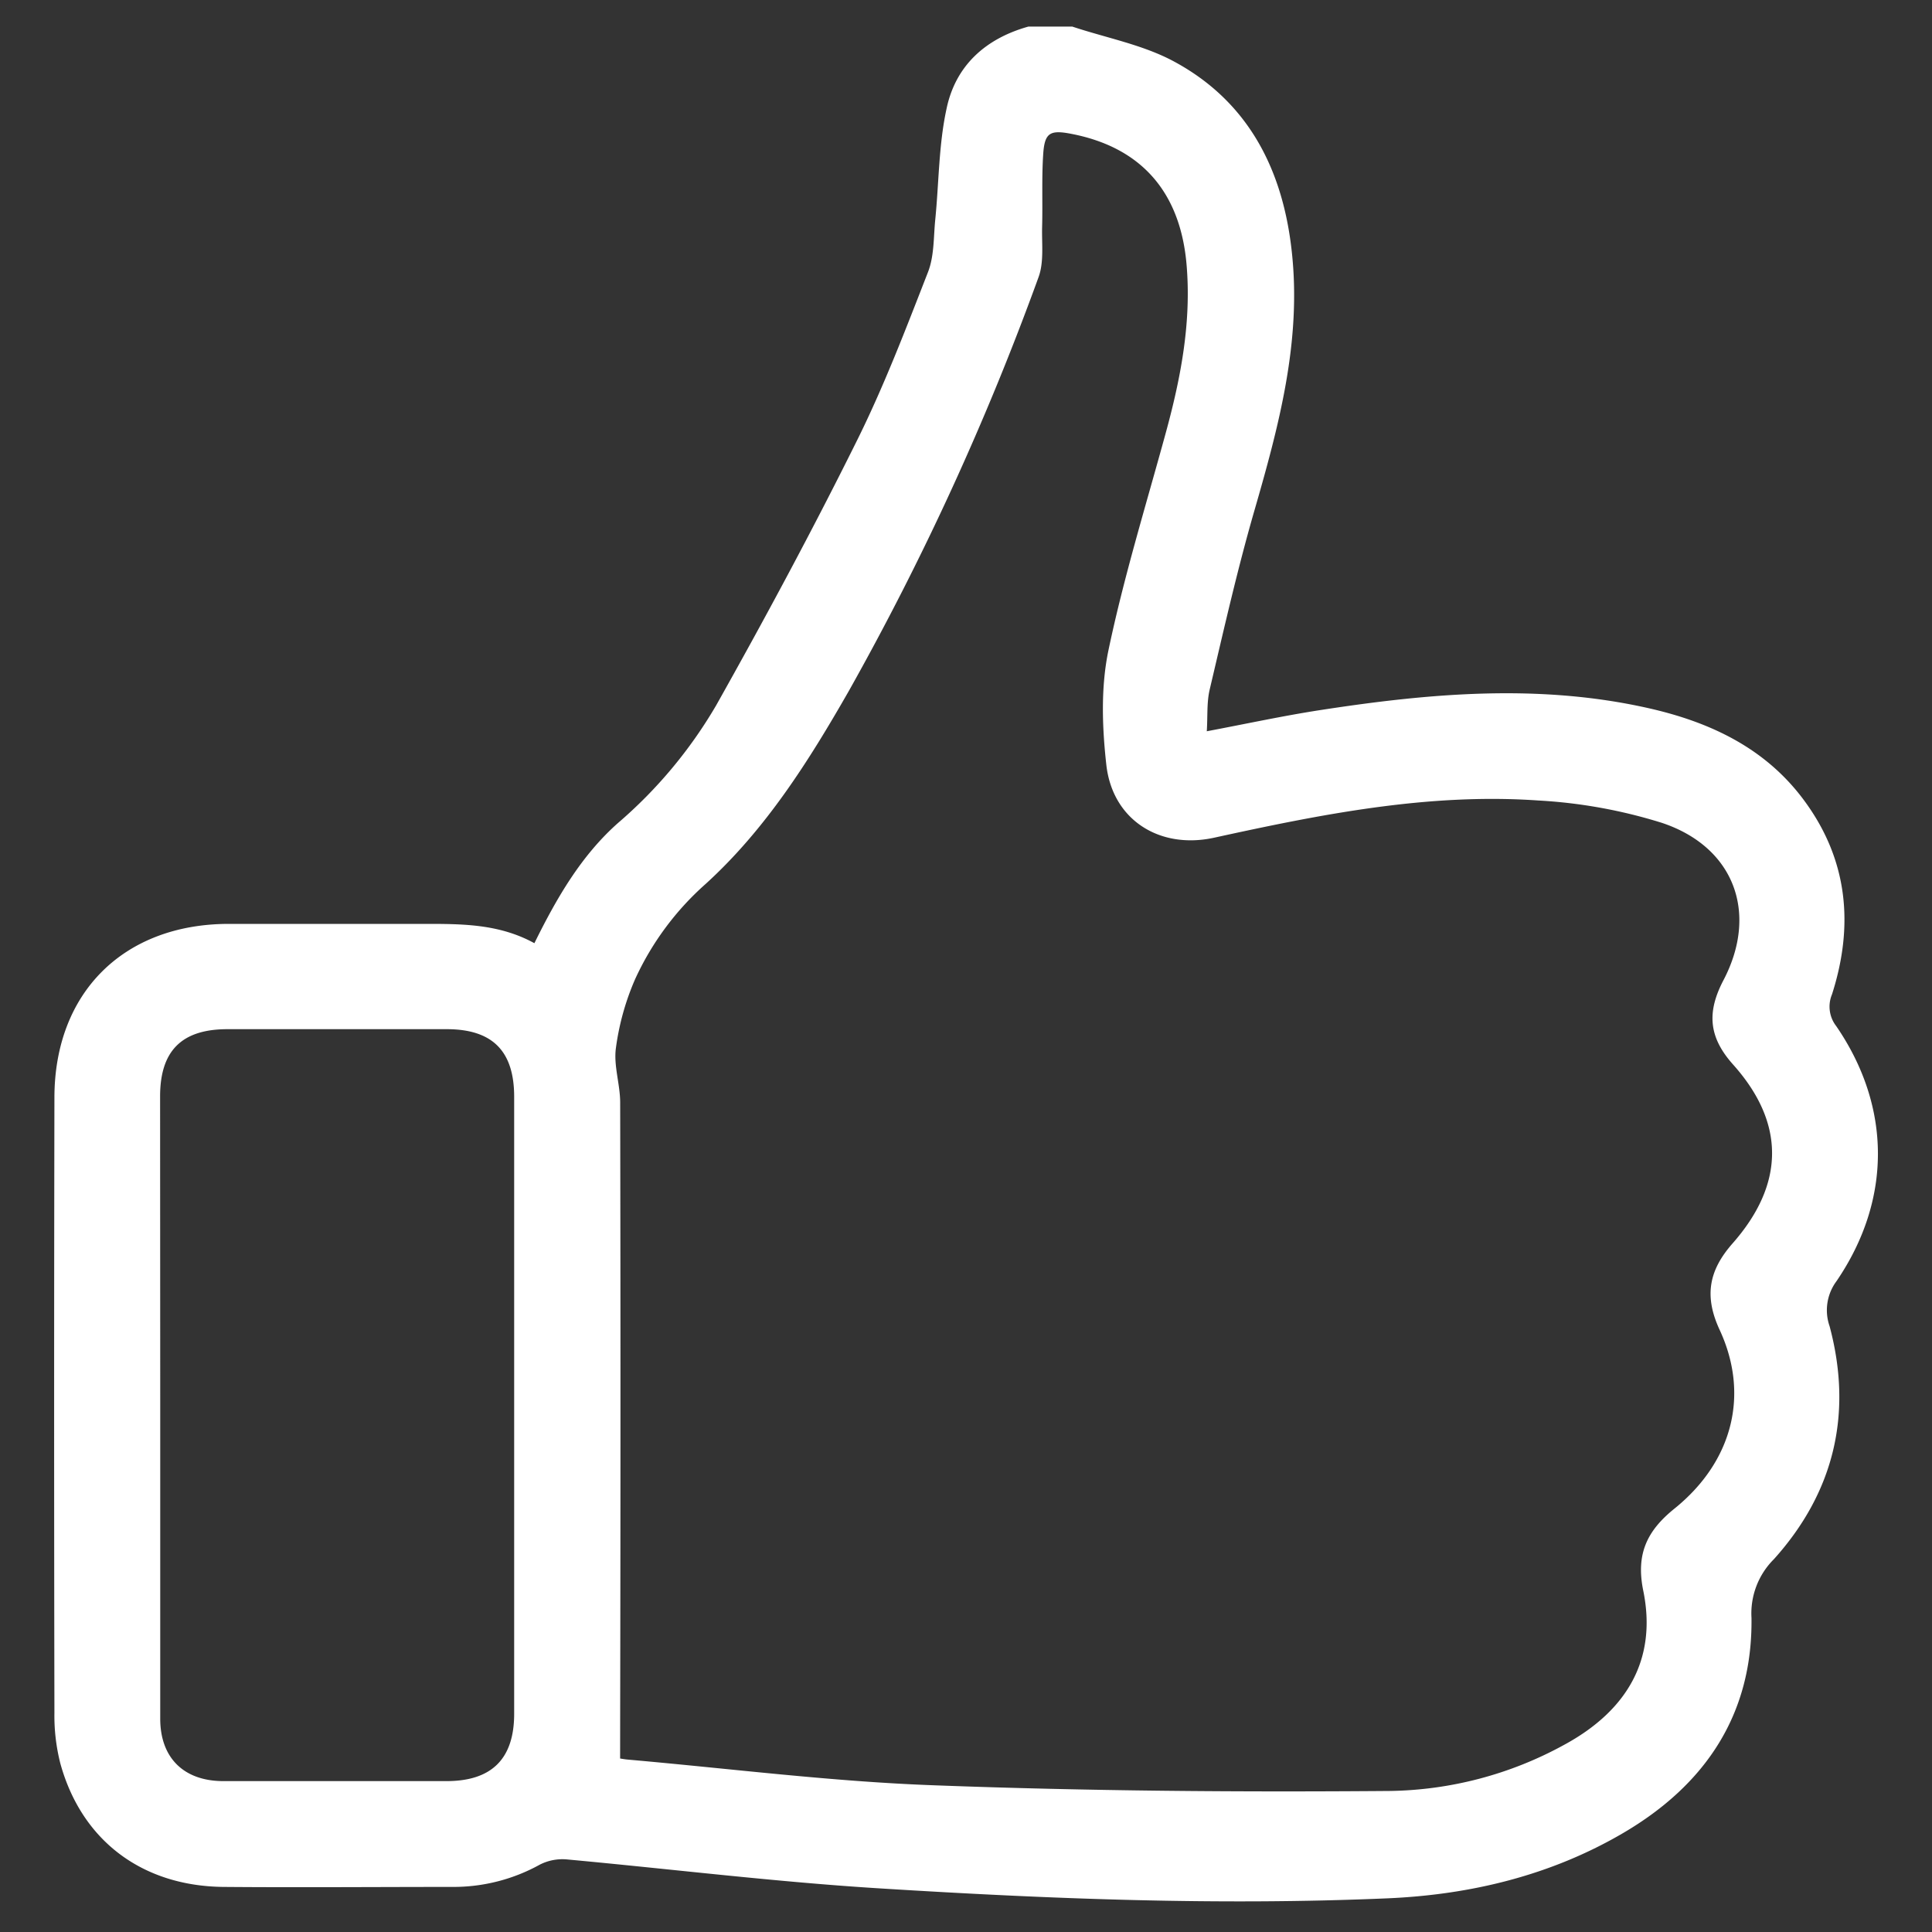
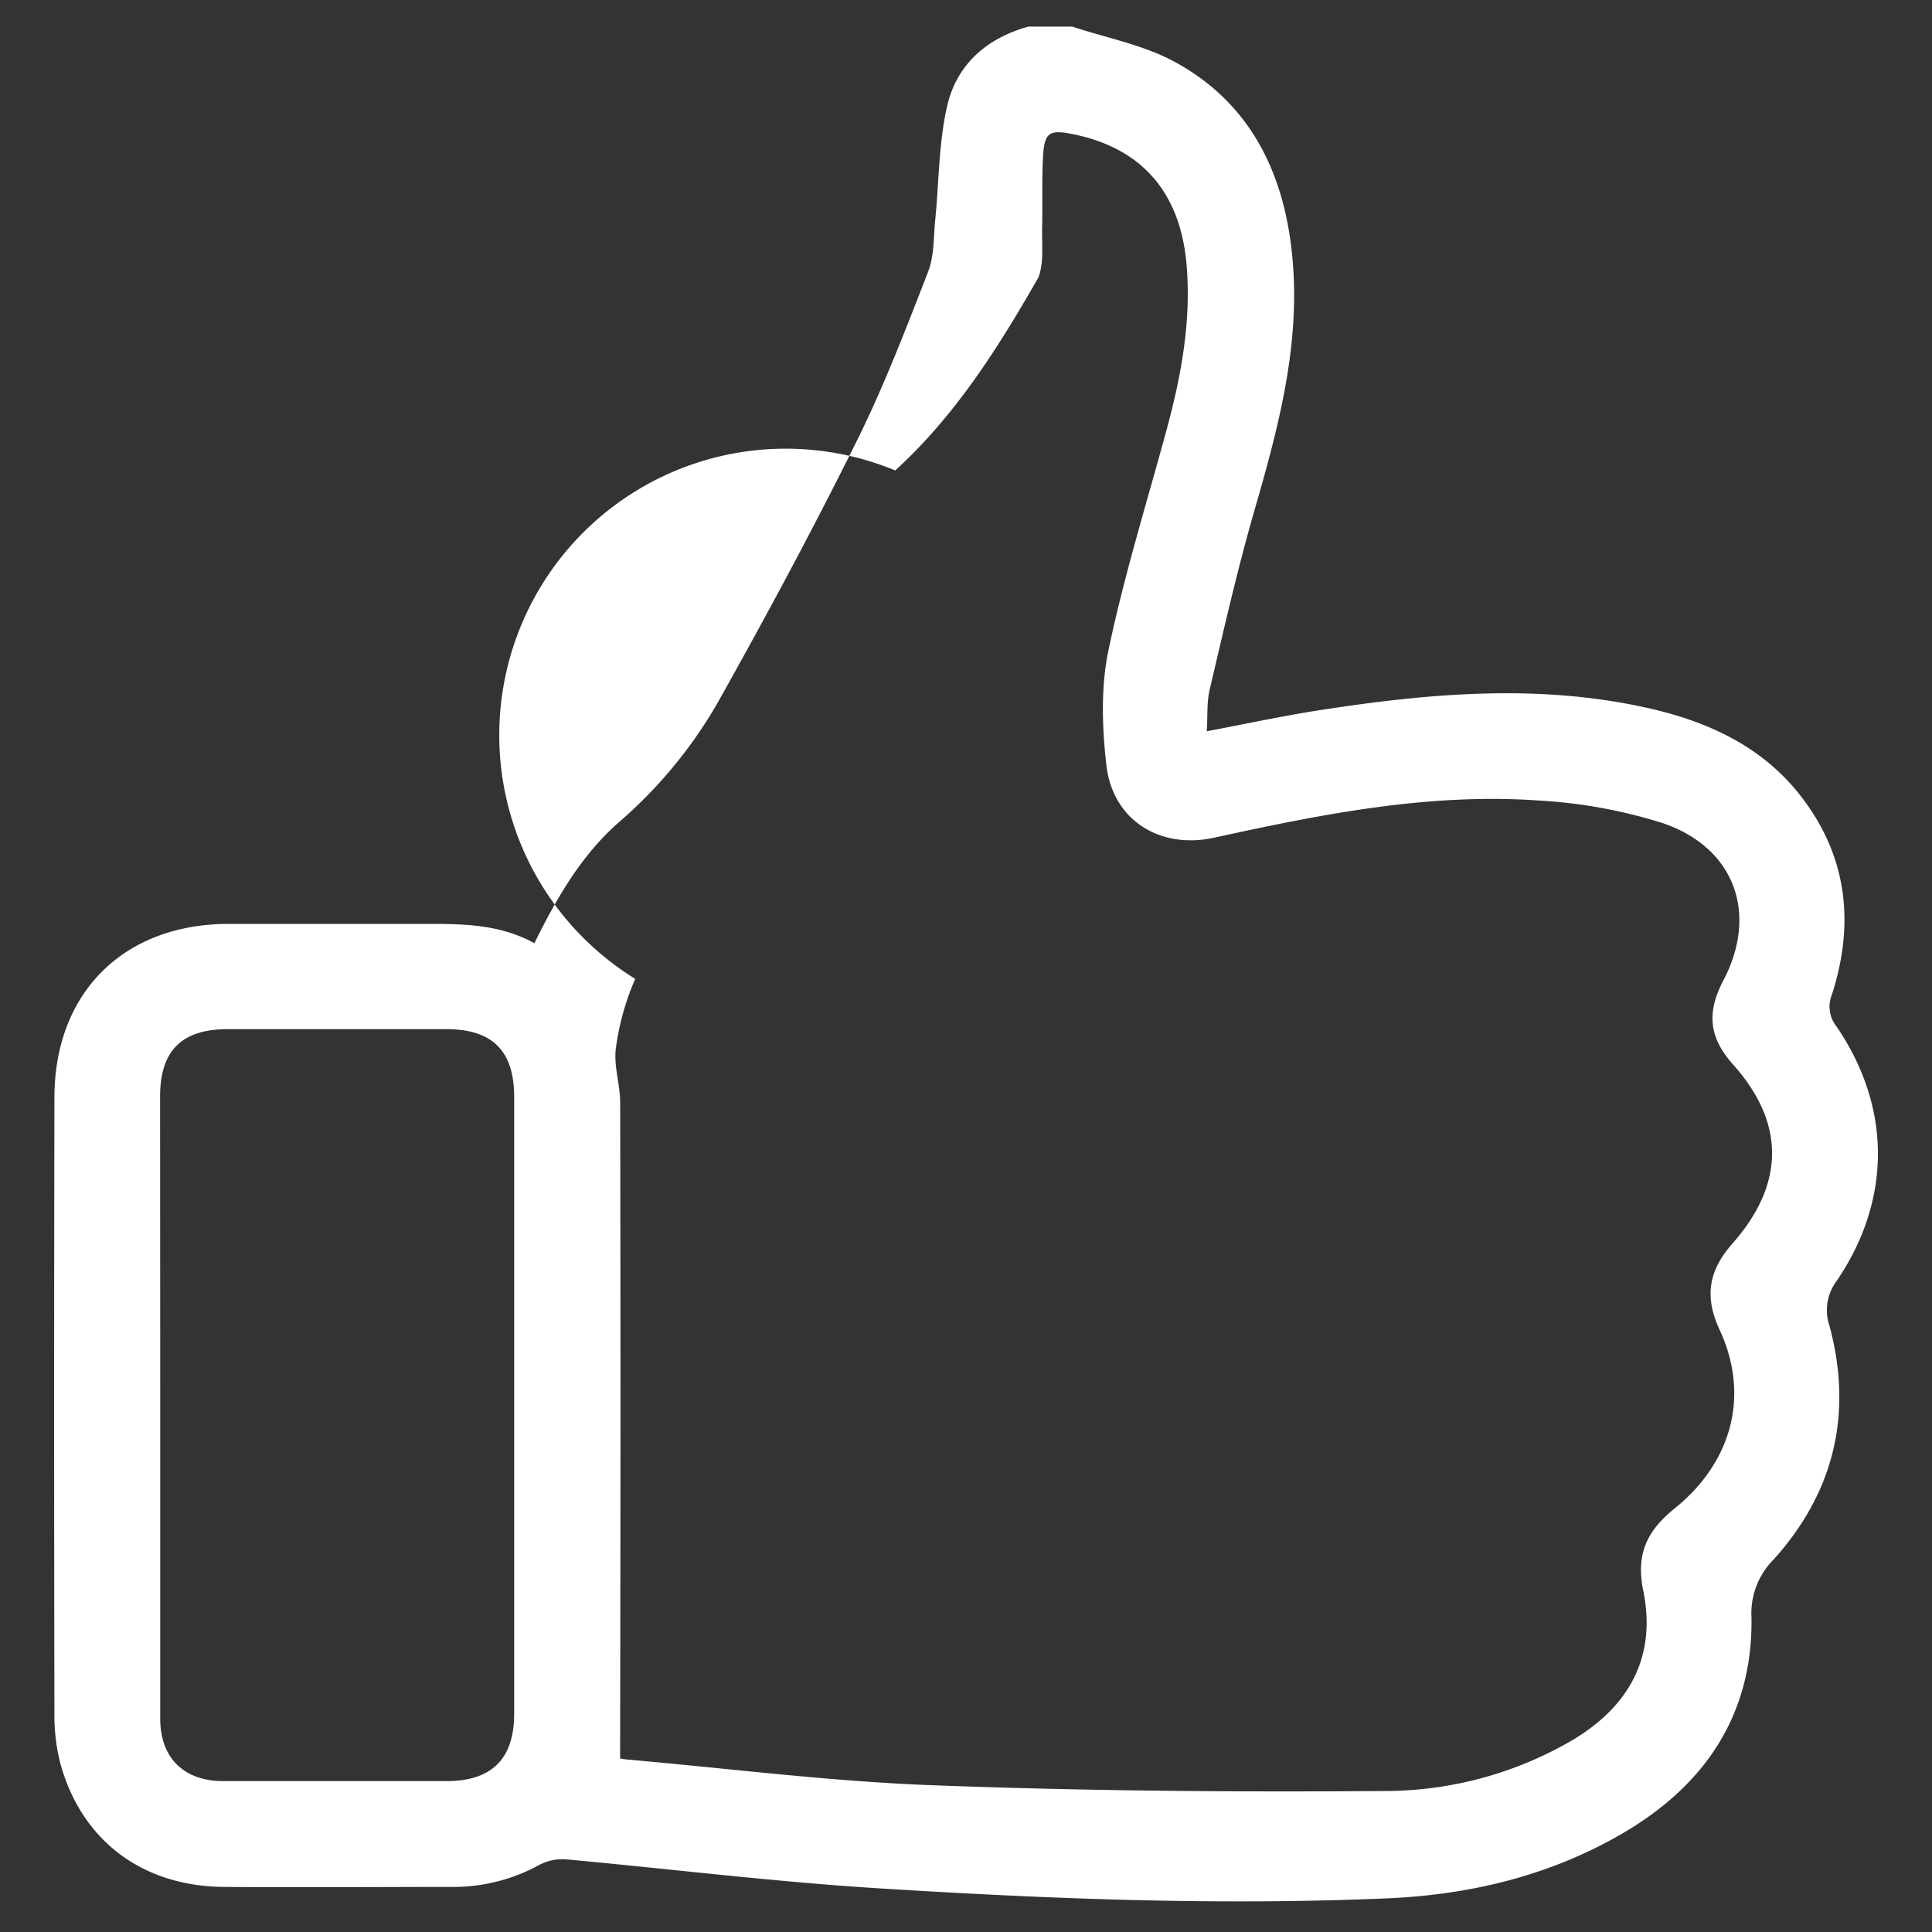
<svg xmlns="http://www.w3.org/2000/svg" id="Camada_1" data-name="Camada 1" viewBox="0 0 300 300">
  <rect x="0" y="0" width="300" height="300" fill="#333333" stroke="none" />
  <defs>
    <style>.cls-1{fill:#fff;}</style>
  </defs>
-   <path class="cls-1" d="M166.51,4.13c5.25,1.75,10.89,2.8,15.7,5.37,11.63,6.23,17,16.84,18.38,29.6,1.52,13.88-2,27-5.81,40.19-2.65,9.17-4.75,18.49-6.94,27.78-.47,2-.3,4.09-.45,6.48,6.15-1.16,11.86-2.4,17.63-3.29,16.92-2.61,33.89-4.12,50.85-.32,9.64,2.16,18.33,6.22,24.36,14.47,6.73,9.18,7.66,19.33,4.24,30a4.92,4.92,0,0,0,.65,4.91c8.61,12.55,8.66,27,.05,39.62a7.55,7.55,0,0,0-1.07,7c3.62,13.54.72,25.76-8.65,36.17a11.87,11.87,0,0,0-3.48,9.11c.2,15-7.18,25.93-19.89,33.39-11.27,6.61-23.73,9.6-36.6,10.16-26.24,1.13-52.49.1-78.68-1.53-16.25-1-32.43-3-48.66-4.5a7.75,7.75,0,0,0-4.28.78A27.68,27.68,0,0,1,70.27,293c-11.84,0-23.69.1-35.54,0-12.68-.12-22.06-7.21-25.36-19.17A30,30,0,0,1,8.45,266q-.09-47.77,0-95.54c0-16.32,10.75-27,27.1-27,10.15,0,20.29,0,30.43,0,5.8,0,11.55,0,17,3,3.45-7,7.26-13.6,13-18.68a71.71,71.71,0,0,0,15.23-18.26c7.55-13.44,14.85-27,21.72-40.83,4.26-8.53,7.68-17.49,11.15-26.39,1-2.52.87-5.47,1.15-8.24.57-5.72.53-11.56,1.74-17.13C148.35,10.22,153,6,159.68,4.13ZM96.29,273.06c.31.05.75.13,1.21.17,15.94,1.4,31.87,3.44,47.84,4,23.47.88,47,1.06,70.46.87a57.87,57.87,0,0,0,27-7.12c10-5.39,14.52-13.48,12.36-24-1.15-5.67.57-9.28,4.87-12.74,9-7.27,11.67-17.65,7-27.73-2.42-5.22-1.72-9.2,2-13.43,8.13-9.23,8.2-18.7.09-27.77-3.82-4.27-4.1-8.13-1.51-13.09,5.49-10.47,1.66-20.72-9.56-24.45a78.62,78.62,0,0,0-19.18-3.47c-17.09-1.19-33.76,2.15-50.35,5.78-8.42,1.84-15.77-2.73-16.73-11.32-.65-5.85-.87-12,.32-17.74,2.38-11.37,5.82-22.51,8.89-33.73,2.34-8.54,4-17.14,3.26-26.07-.93-11.34-7-18.32-17.87-20.43-3.33-.65-4.18-.2-4.4,3.13-.25,3.76-.07,7.54-.17,11.32-.07,2.62.31,5.46-.56,7.81a431.26,431.26,0,0,1-29.43,64.2c-6.21,10.87-12.9,21.49-22.25,30A44.48,44.48,0,0,0,98.64,152a39.86,39.86,0,0,0-3,10.72c-.38,2.73.65,5.62.66,8.44q.09,47.06,0,94.13ZM24.88,218c0,16.29,0,32.59,0,48.88,0,6.1,3.68,9.68,9.78,9.69q17.32,0,34.67,0c7,0,10.51-3.43,10.51-10.46q0-47.89,0-95.79c0-7.11-3.36-10.49-10.42-10.51q-17.05,0-34.1,0c-7.12,0-10.46,3.37-10.46,10.44Q24.87,194.09,24.88,218Z" />
+   <path class="cls-1" d="M166.51,4.13c5.25,1.75,10.89,2.8,15.7,5.37,11.63,6.23,17,16.84,18.38,29.6,1.52,13.88-2,27-5.81,40.19-2.65,9.17-4.75,18.49-6.94,27.78-.47,2-.3,4.09-.45,6.48,6.15-1.16,11.86-2.4,17.63-3.29,16.92-2.61,33.89-4.12,50.85-.32,9.64,2.16,18.33,6.22,24.36,14.47,6.73,9.18,7.66,19.33,4.24,30a4.92,4.92,0,0,0,.65,4.91c8.61,12.55,8.66,27,.05,39.62a7.55,7.55,0,0,0-1.07,7c3.62,13.54.72,25.76-8.65,36.17a11.87,11.87,0,0,0-3.48,9.11c.2,15-7.18,25.93-19.89,33.39-11.27,6.61-23.73,9.6-36.6,10.16-26.24,1.13-52.49.1-78.68-1.53-16.25-1-32.43-3-48.66-4.5a7.75,7.75,0,0,0-4.28.78A27.68,27.68,0,0,1,70.27,293c-11.84,0-23.69.1-35.54,0-12.68-.12-22.06-7.21-25.36-19.17A30,30,0,0,1,8.45,266q-.09-47.77,0-95.54c0-16.32,10.75-27,27.1-27,10.15,0,20.29,0,30.43,0,5.8,0,11.55,0,17,3,3.45-7,7.26-13.6,13-18.68a71.71,71.71,0,0,0,15.23-18.26c7.55-13.44,14.85-27,21.72-40.83,4.26-8.53,7.68-17.49,11.15-26.39,1-2.52.87-5.47,1.15-8.24.57-5.72.53-11.56,1.74-17.13C148.35,10.22,153,6,159.68,4.13ZM96.29,273.06c.31.05.75.13,1.21.17,15.94,1.4,31.87,3.44,47.84,4,23.47.88,47,1.06,70.46.87a57.87,57.87,0,0,0,27-7.12c10-5.39,14.52-13.48,12.36-24-1.15-5.67.57-9.28,4.87-12.74,9-7.27,11.67-17.65,7-27.73-2.42-5.22-1.72-9.2,2-13.43,8.13-9.23,8.2-18.7.09-27.77-3.82-4.27-4.1-8.13-1.51-13.09,5.49-10.47,1.66-20.72-9.56-24.45a78.62,78.62,0,0,0-19.18-3.47c-17.09-1.19-33.76,2.15-50.35,5.78-8.42,1.84-15.77-2.73-16.73-11.32-.65-5.85-.87-12,.32-17.74,2.38-11.37,5.82-22.51,8.89-33.73,2.34-8.54,4-17.14,3.26-26.07-.93-11.34-7-18.32-17.87-20.43-3.33-.65-4.18-.2-4.4,3.13-.25,3.76-.07,7.54-.17,11.32-.07,2.62.31,5.46-.56,7.81c-6.21,10.87-12.9,21.49-22.25,30A44.48,44.48,0,0,0,98.64,152a39.86,39.86,0,0,0-3,10.72c-.38,2.73.65,5.62.66,8.44q.09,47.06,0,94.13ZM24.88,218c0,16.29,0,32.59,0,48.88,0,6.1,3.68,9.68,9.78,9.69q17.32,0,34.67,0c7,0,10.51-3.43,10.51-10.46q0-47.89,0-95.79c0-7.11-3.36-10.49-10.42-10.51q-17.05,0-34.1,0c-7.12,0-10.46,3.37-10.46,10.44Q24.87,194.09,24.88,218Z" />
</svg>